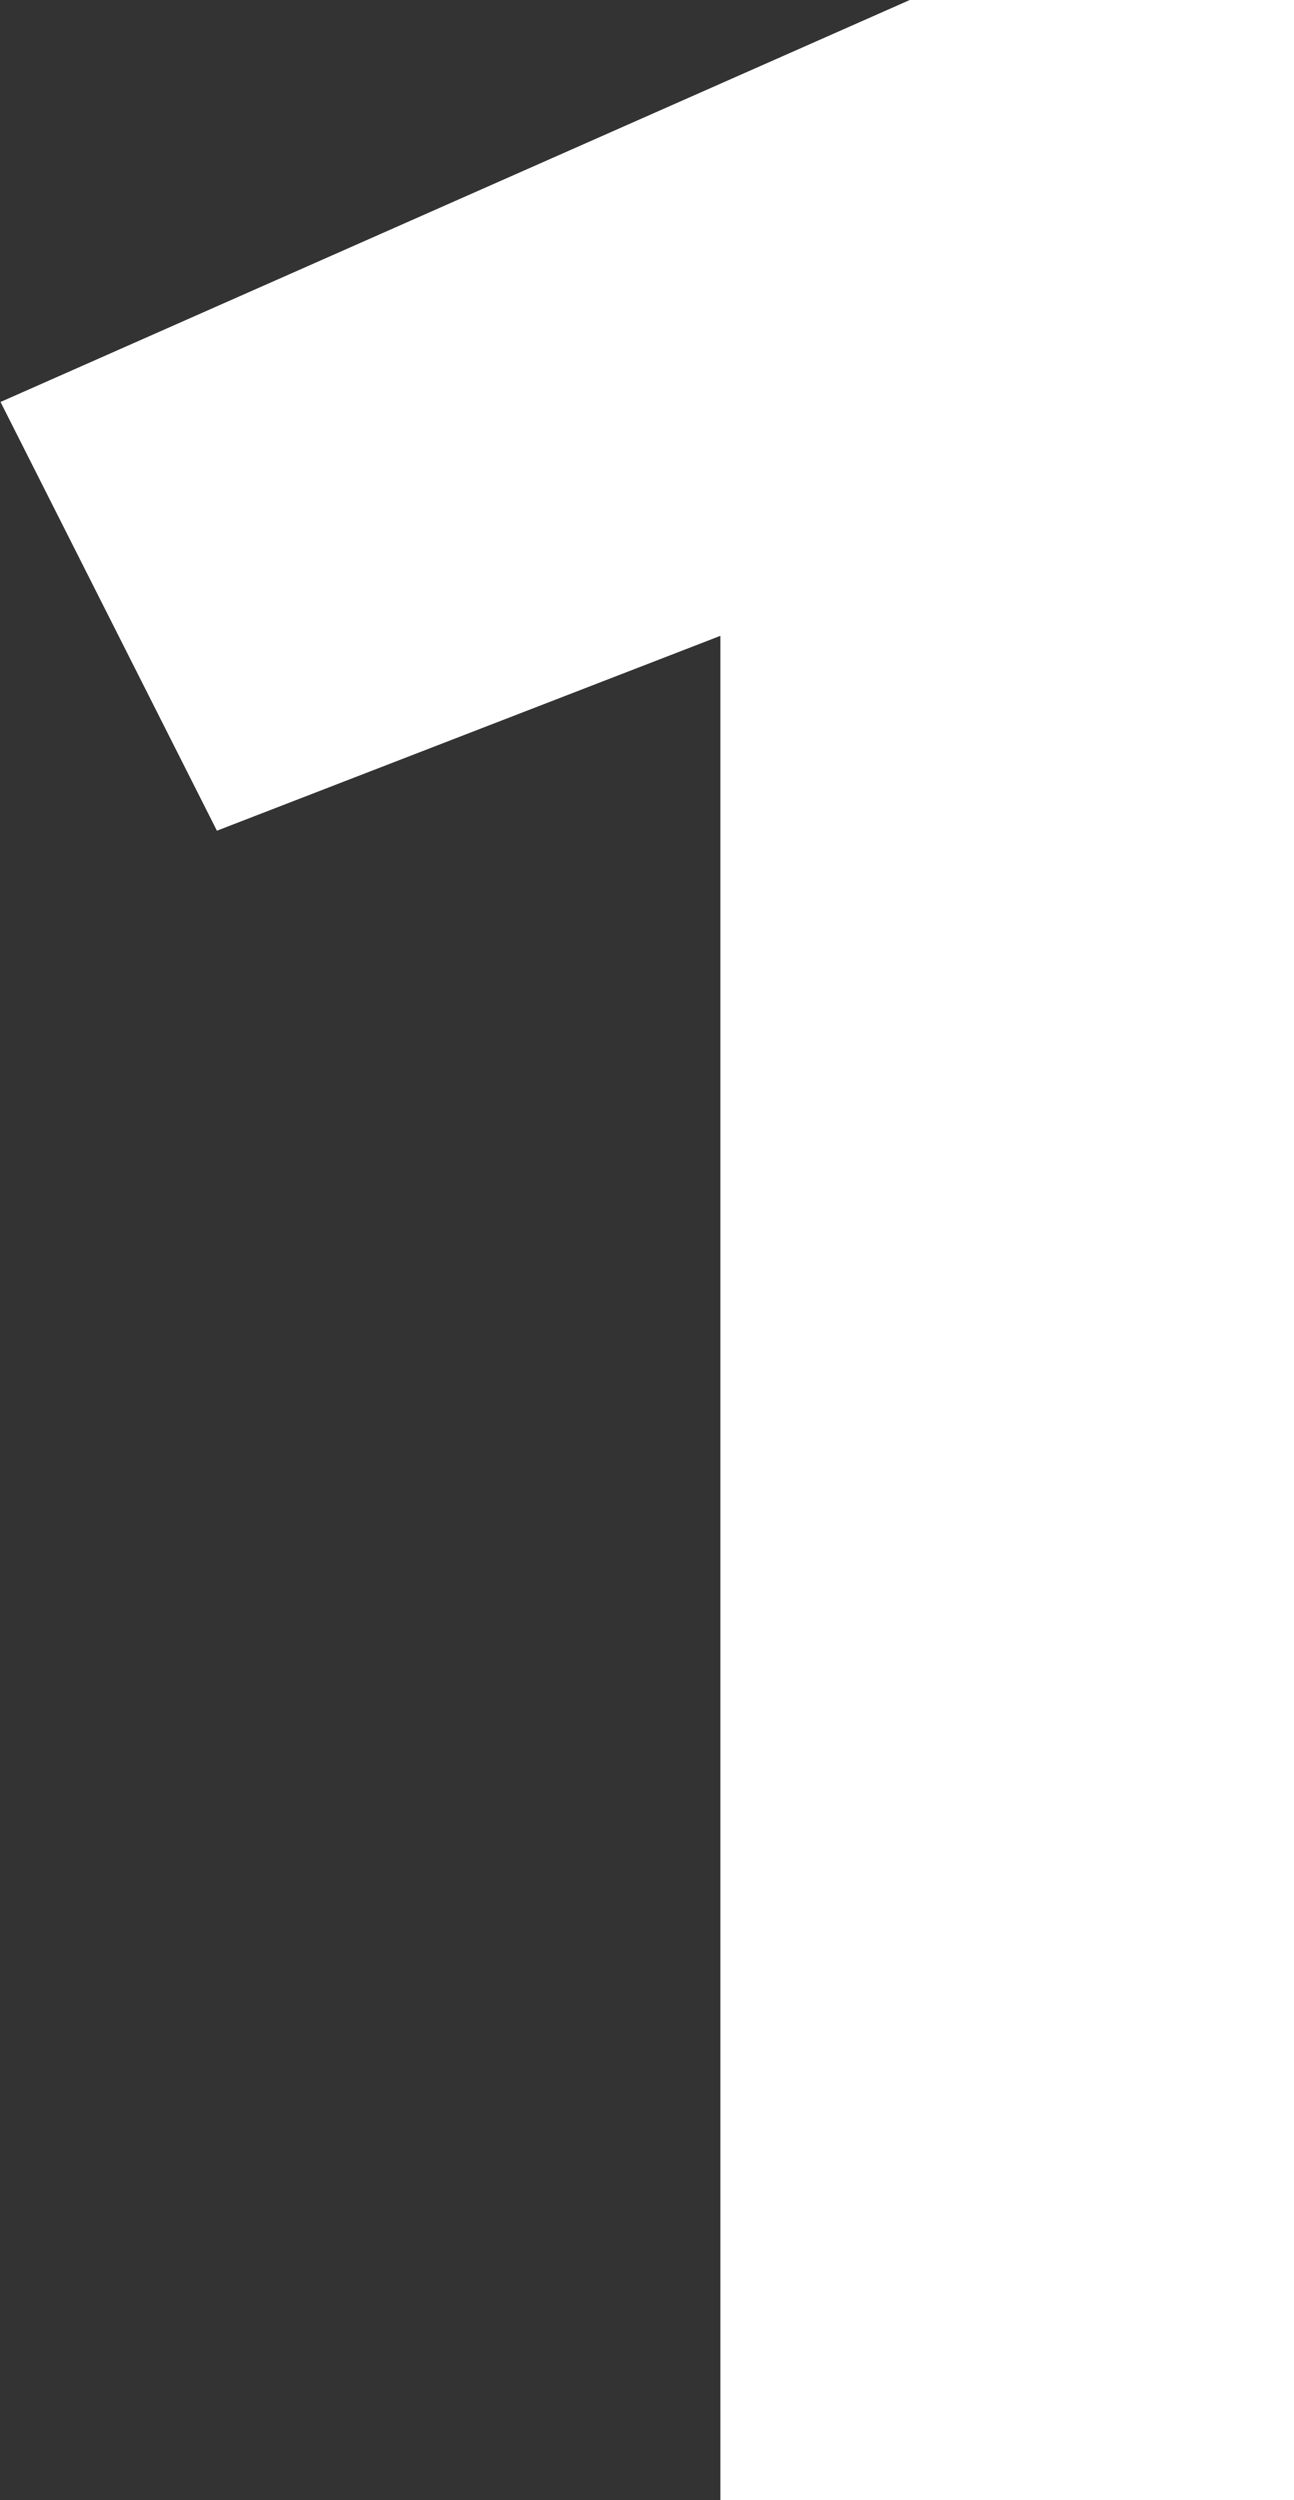
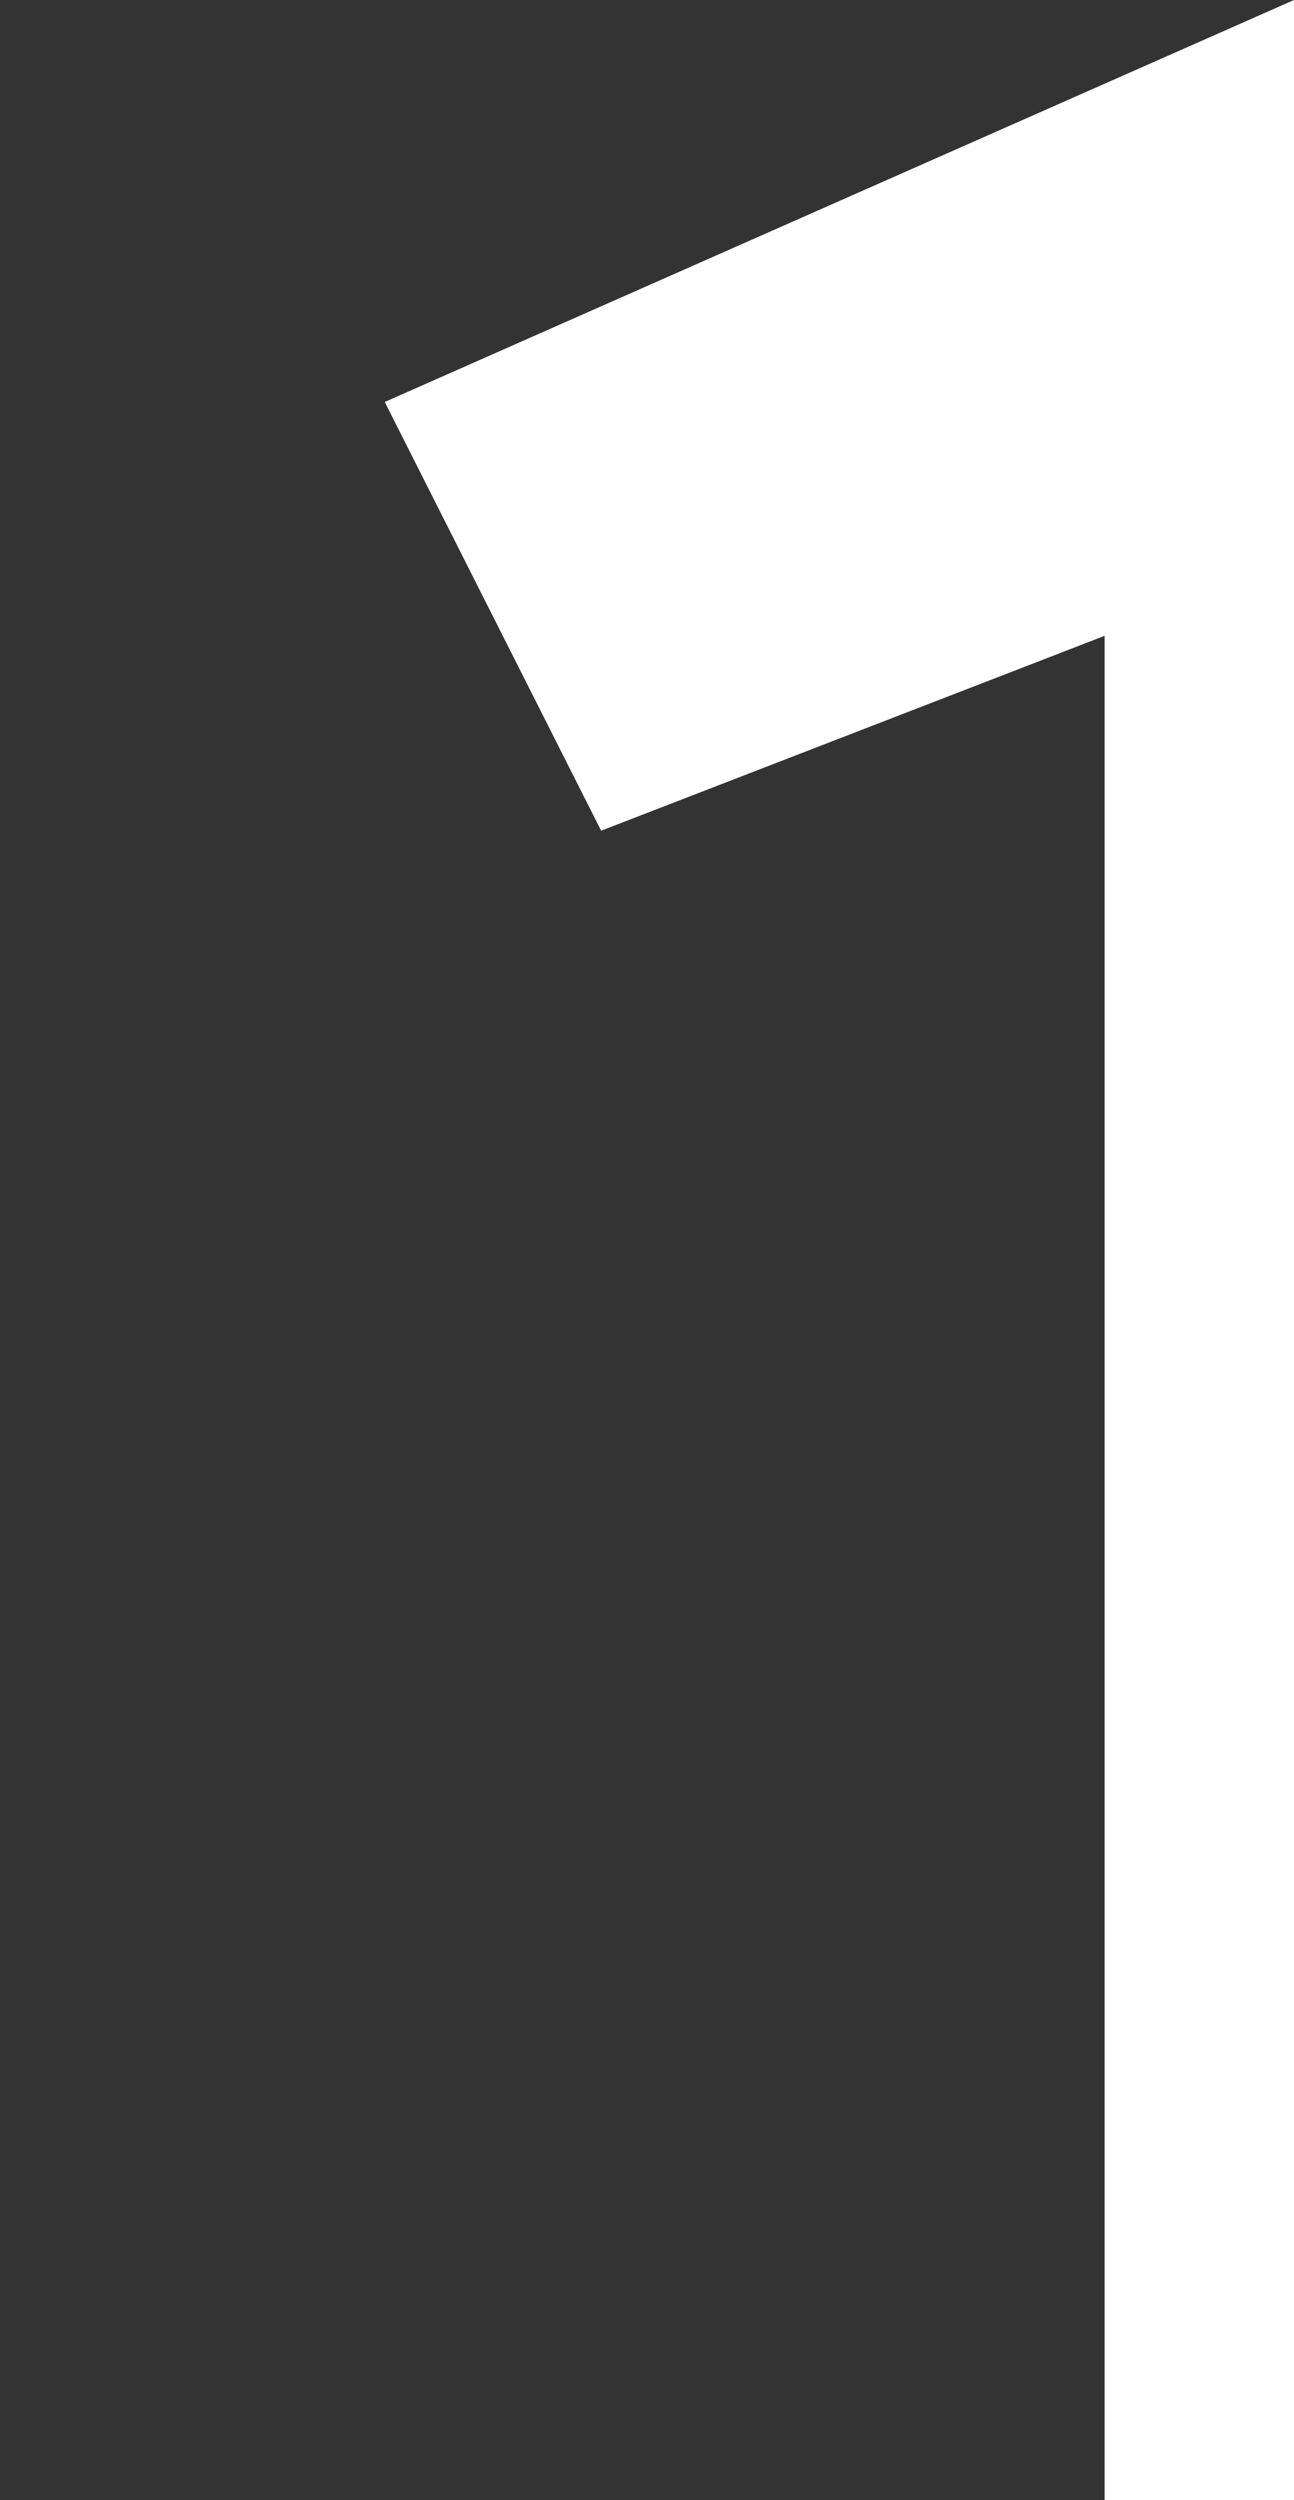
<svg xmlns="http://www.w3.org/2000/svg" viewBox="0 0 9.962 19.244">
  <rect x="0" y="0" width="9.962" height="19.244" fill="#333333" stroke="none" />
-   <path fill="#fff" d="M9.962 19.244V0H7.004l-7 3.094 1.666 3.3 3.876-1.5v14.35z" data-name="パス 47525" />
+   <path fill="#fff" d="M9.962 19.244V0l-7 3.094 1.666 3.3 3.876-1.5v14.35z" data-name="パス 47525" />
</svg>